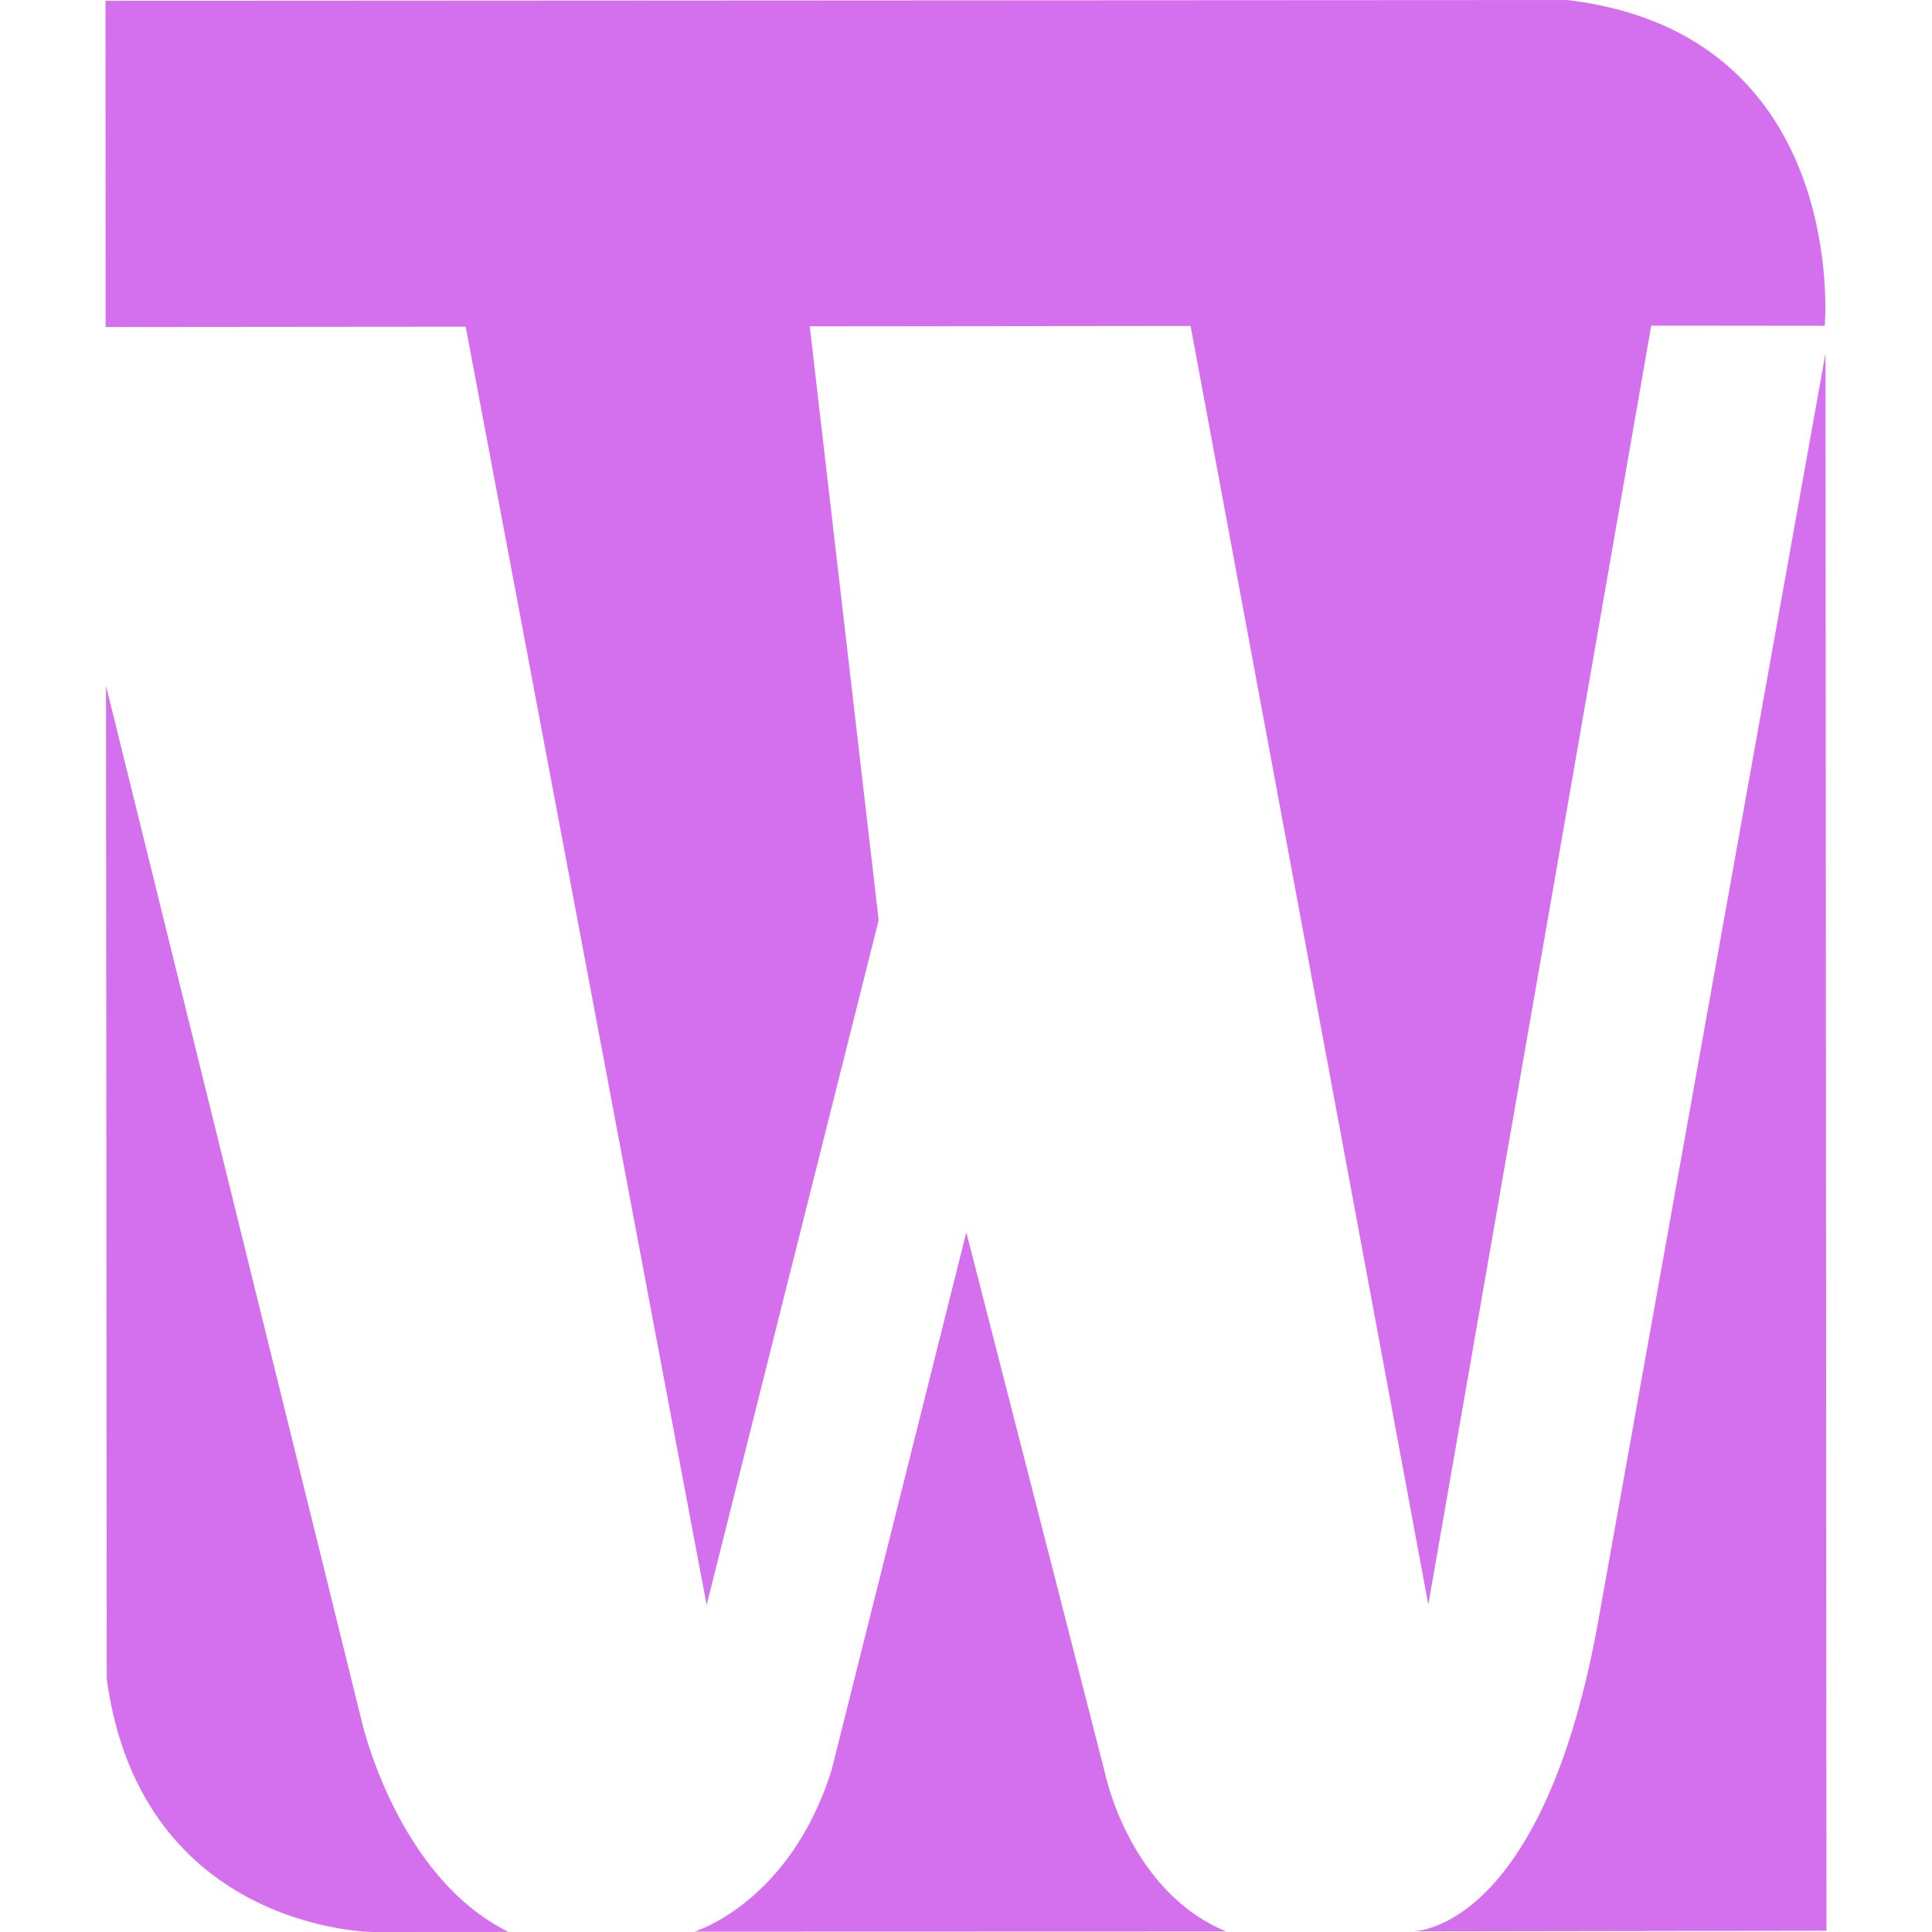
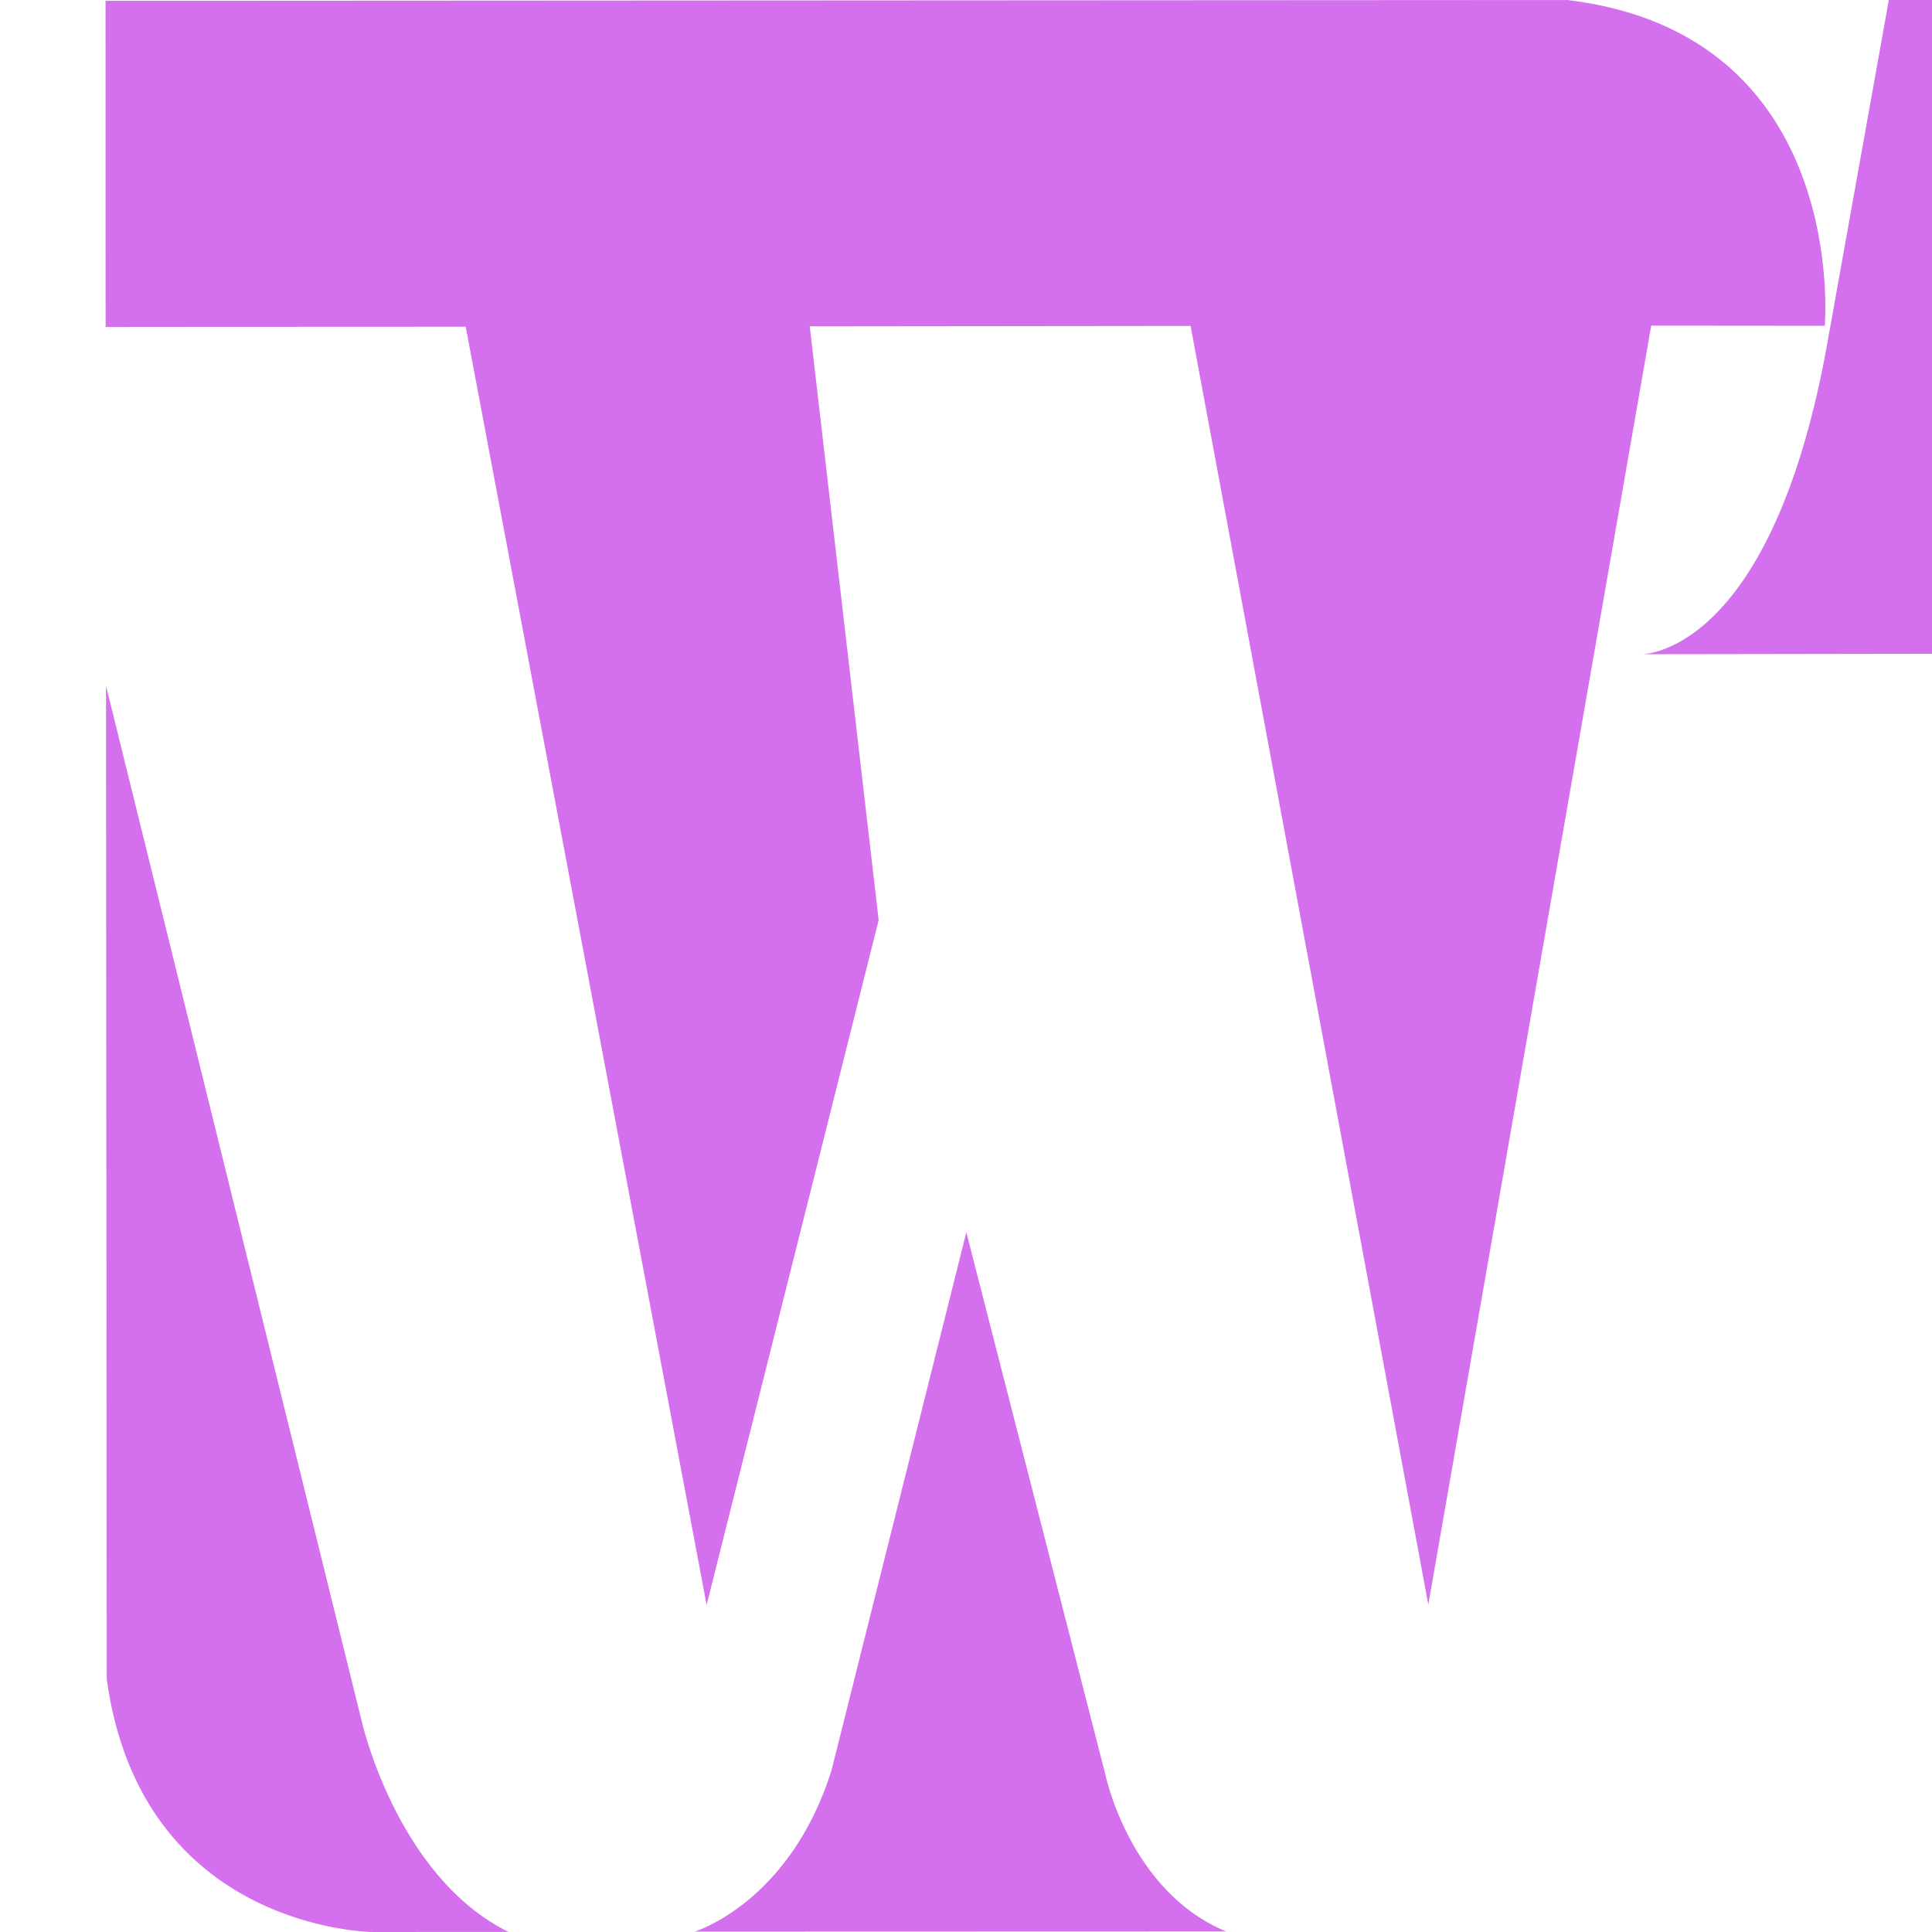
<svg xmlns="http://www.w3.org/2000/svg" role="img" width="32px" height="32px" viewBox="0 0 24 24">
  <title>Winmate</title>
-   <path fill="#d46fee" d="M5.785 4.058l-4.473.004L1.311.01 19.469 0c3.514.42 3.199 4.047 3.199 4.047l-2.156-.002-2.769 15.888L14.79 4.049l-4.731.005.856 7.376-2.137 8.507L5.785 4.058zM4.491 21.373L1.317 8.52l.009 12.338C1.756 23.983 4.629 24 4.629 24l1.687-.001c-1.393-.69-1.825-2.626-1.825-2.626zm9.237.659l-1.724-6.724-1.673 6.678c-.517 1.652-1.702 2.009-1.702 2.009l6.602-.002c-1.206-.499-1.503-1.961-1.503-1.961zm8.949-17.643l-2.844 15.865c-.711 3.767-2.285 3.738-2.285 3.738l5.141-.008-.012-19.595z" />
+   <path fill="#d46fee" d="M5.785 4.058l-4.473.004L1.311.01 19.469 0c3.514.42 3.199 4.047 3.199 4.047l-2.156-.002-2.769 15.888L14.79 4.049l-4.731.005.856 7.376-2.137 8.507L5.785 4.058zM4.491 21.373L1.317 8.52l.009 12.338C1.756 23.983 4.629 24 4.629 24l1.687-.001c-1.393-.69-1.825-2.626-1.825-2.626zm9.237.659l-1.724-6.724-1.673 6.678c-.517 1.652-1.702 2.009-1.702 2.009l6.602-.002c-1.206-.499-1.503-1.961-1.503-1.961zm8.949-17.643c-.711 3.767-2.285 3.738-2.285 3.738l5.141-.008-.012-19.595z" />
</svg>